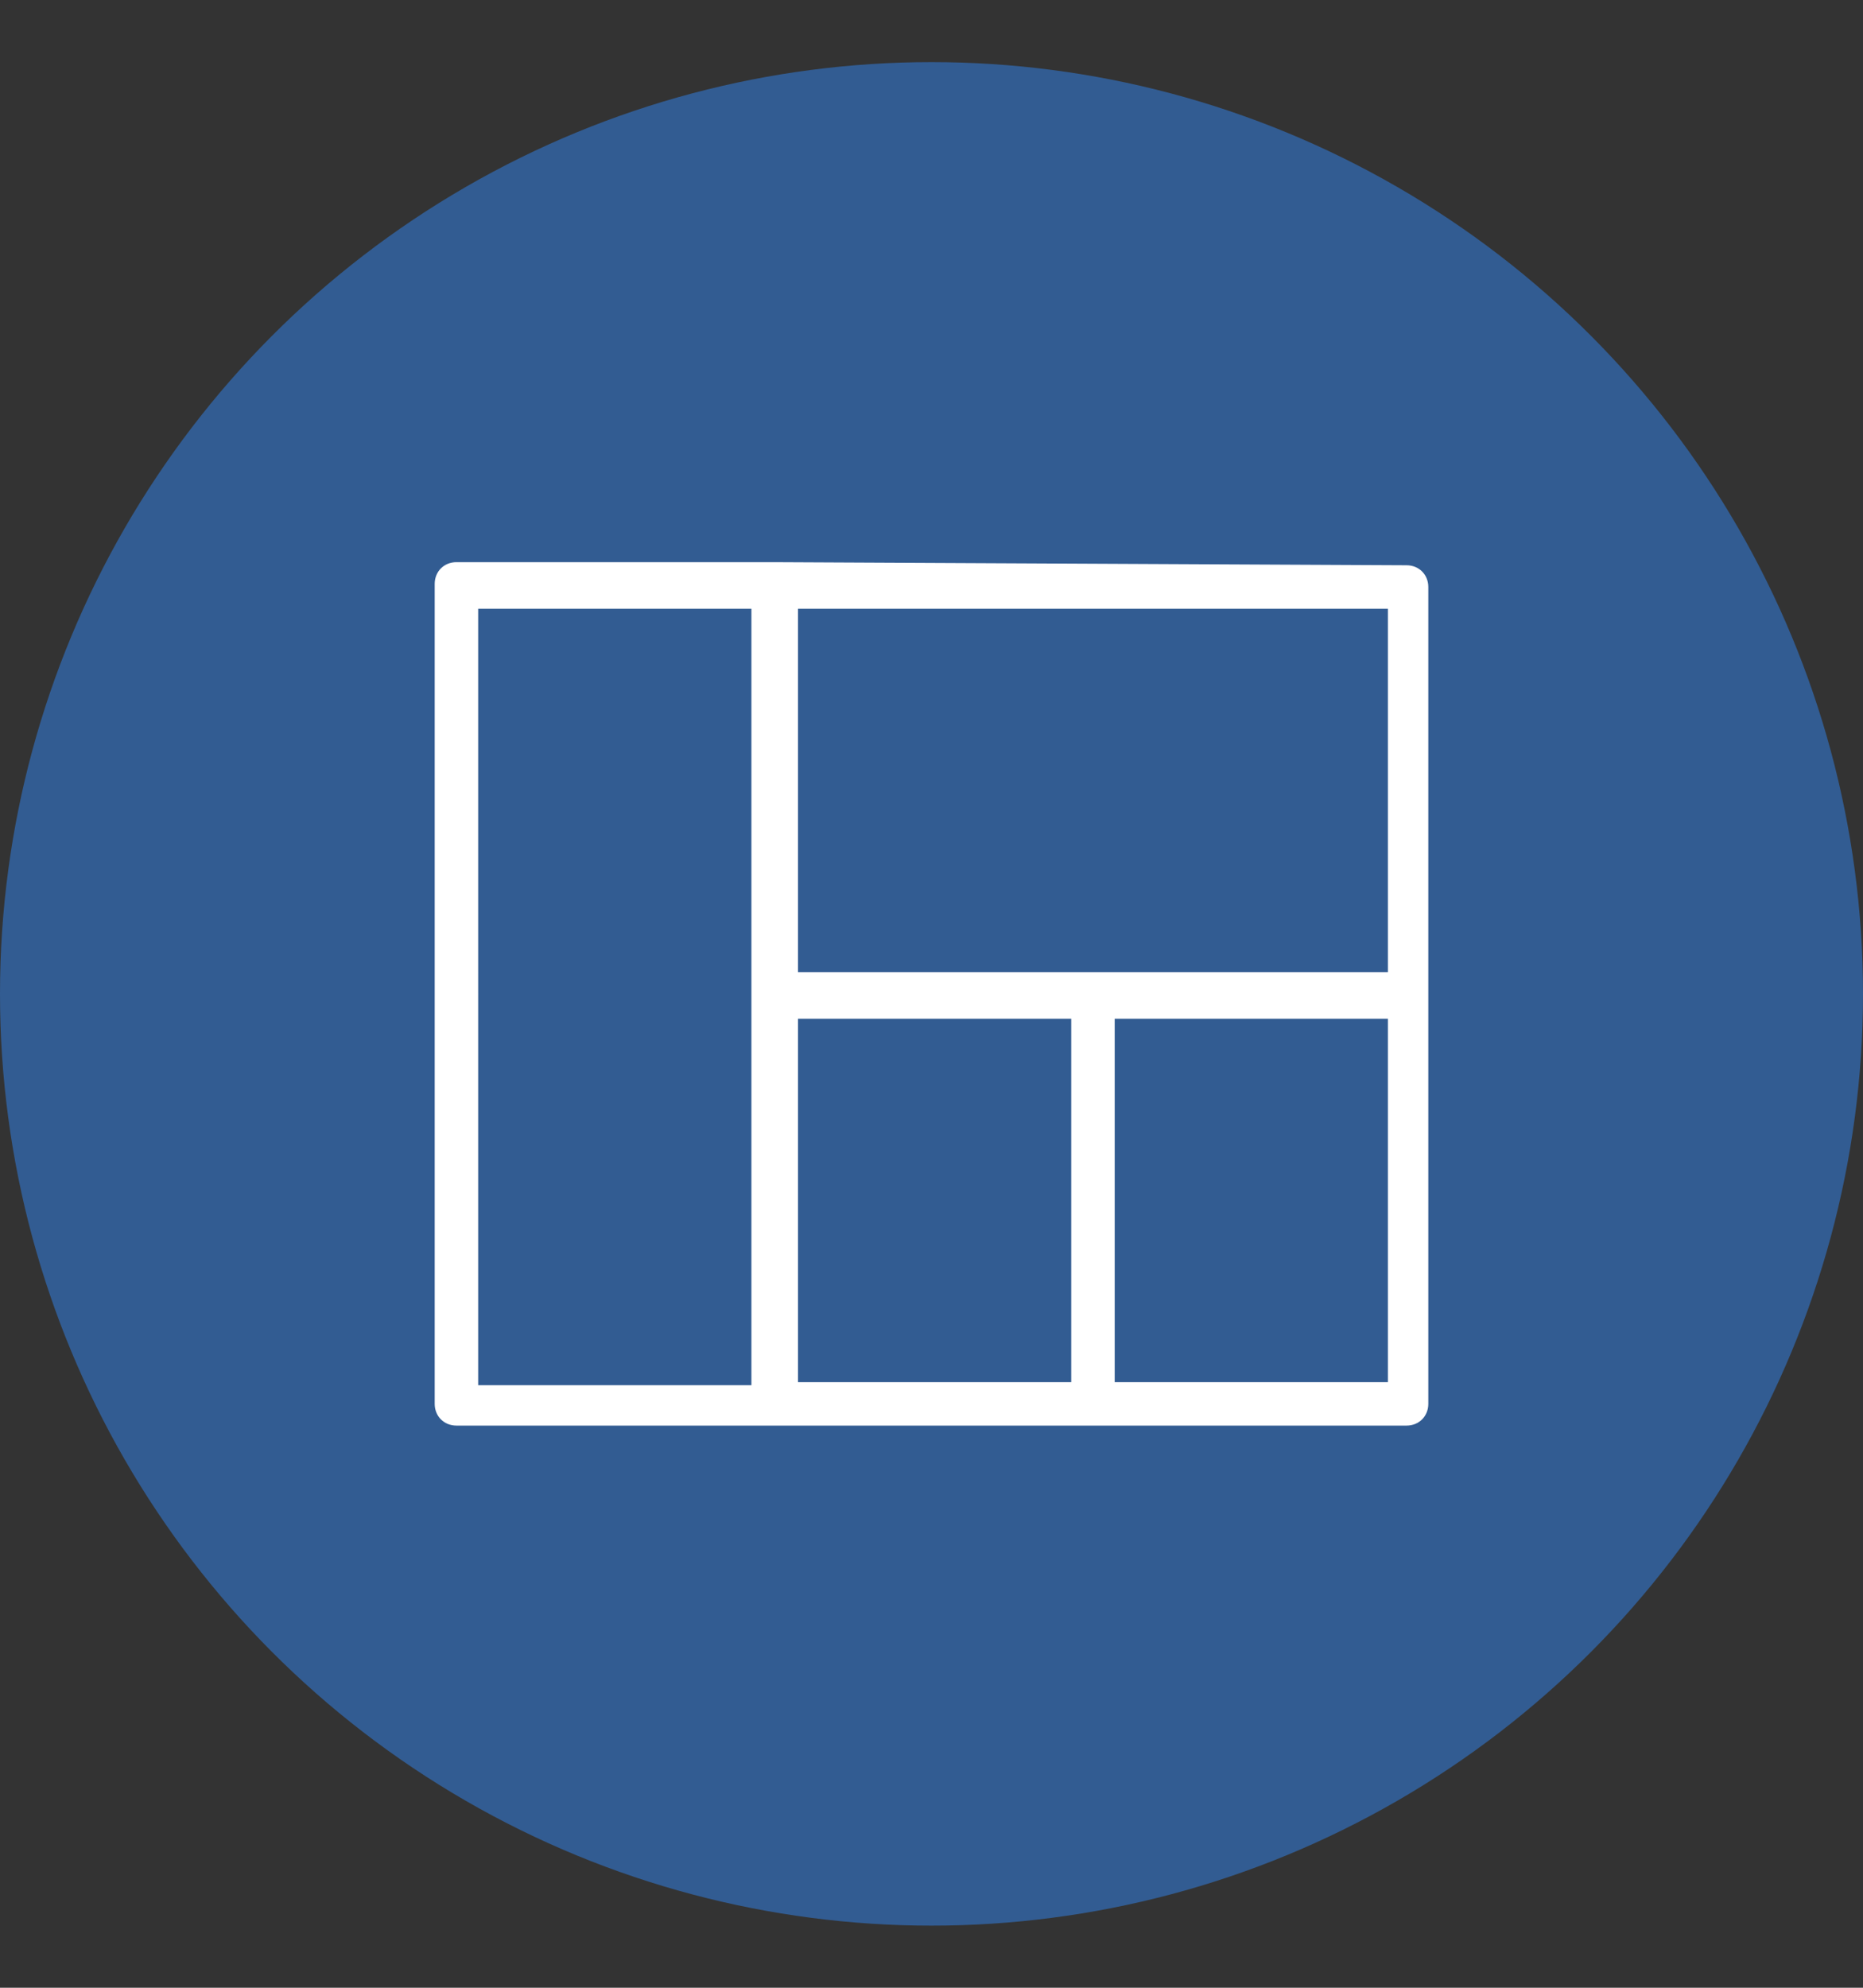
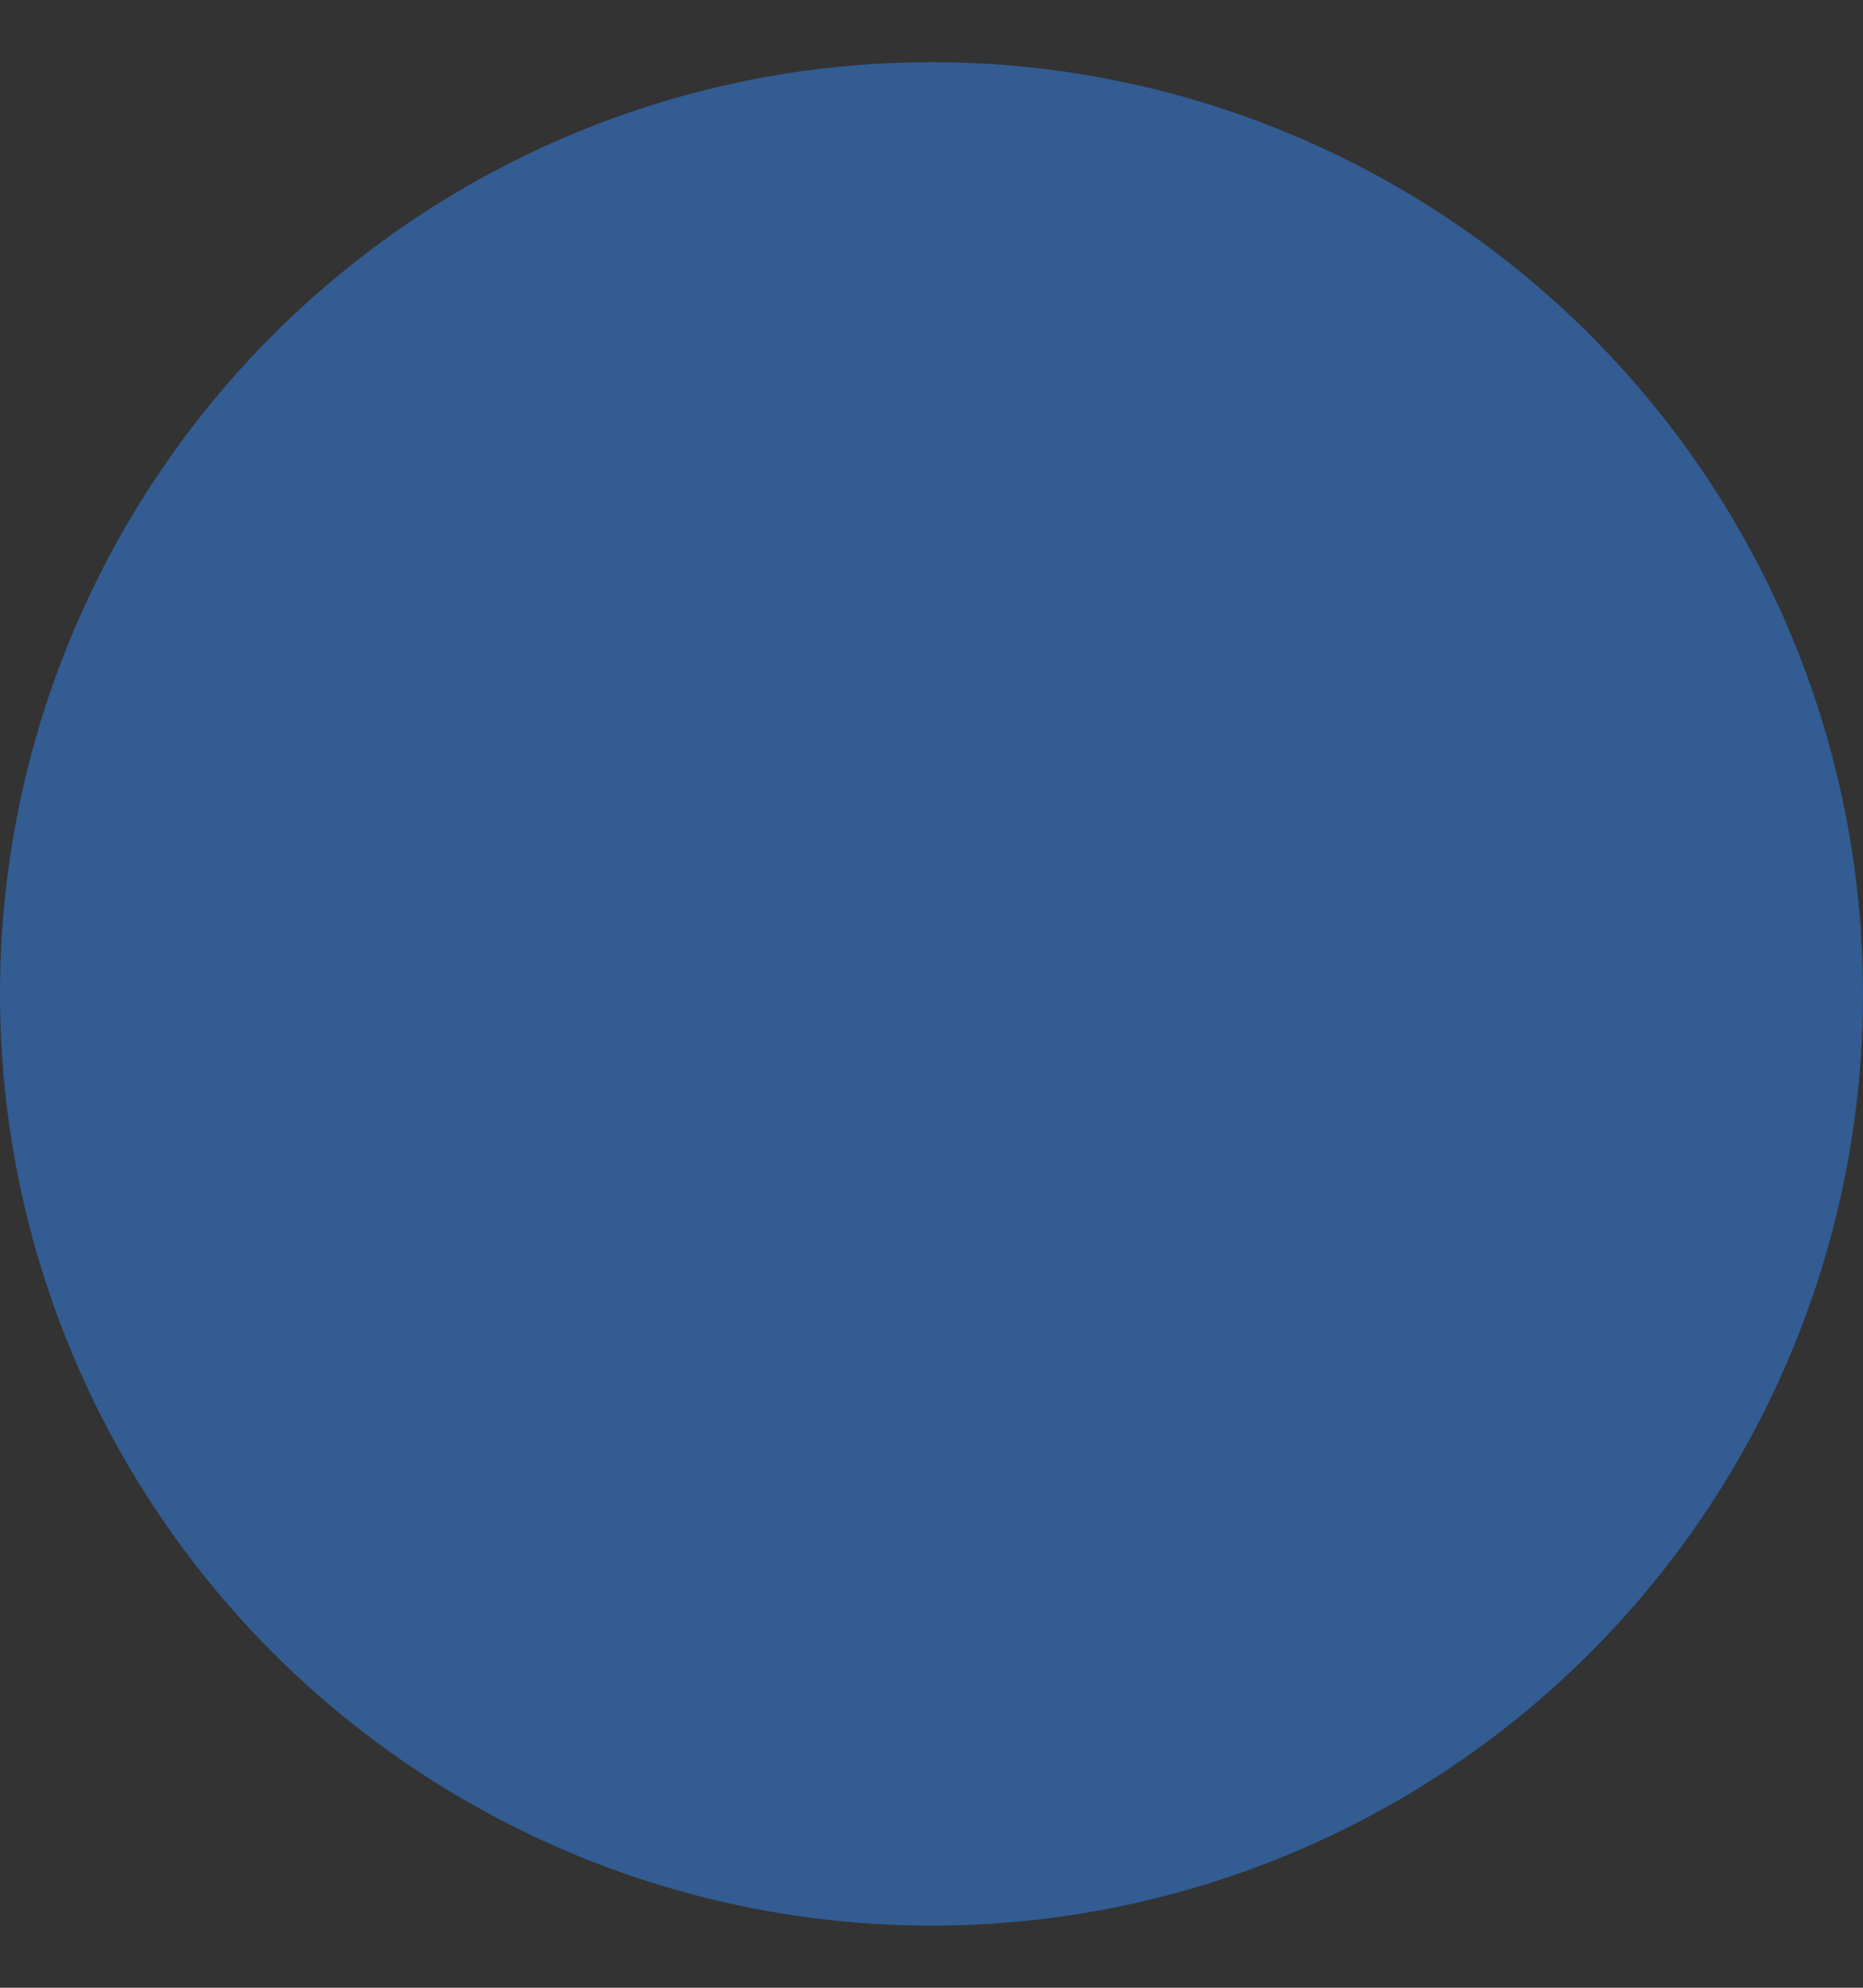
<svg xmlns="http://www.w3.org/2000/svg" version="1.1" id="Layer_1" x="0px" y="0px" width="60px" height="64px" viewBox="0 0 60 64" style="enable-background:new 0 0 60 64;" xml:space="preserve">
  <rect x="0" y="0" width="60" height="64" fill="#333333" stroke="none" />
  <style type="text/css">
	.st0{fill:#325C92;}
	.st1{fill:#FFFFFF;}
</style>
  <circle class="st0" cx="30" cy="32" r="30" />
-   <path class="st1" d="M24.9,18.1L24.9,18.1H14.7c-0.4,0-0.7,0.3-0.7,0.7v26.4c0,0.4,0.3,0.7,0.7,0.7h10.1c0.1,0,0.2,0,0.2,0h10  c0.1,0,0.2,0,0.2,0h10.1c0.4,0,0.7-0.3,0.7-0.7v-13c0-0.1,0-0.2,0-0.2V18.9c0-0.4-0.3-0.7-0.7-0.7L24.9,18.1  C25,18.1,24.9,18.1,24.9,18.1z M15.4,19.6h8.8V32c0,0.1,0,0.2,0,0.2v12.4h-8.8C15.4,44.6,15.4,19.6,15.4,19.6z M25.7,19.6h19v11.7  h-9.4h-0.1h-0.1h-9.4C25.7,31.3,25.7,19.6,25.7,19.6z M25.7,32.8h8.8v11.7h-8.8C25.7,44.5,25.7,32.8,25.7,32.8z M35.9,32.8h8.8v11.7  h-8.8V32.8z" />
</svg>